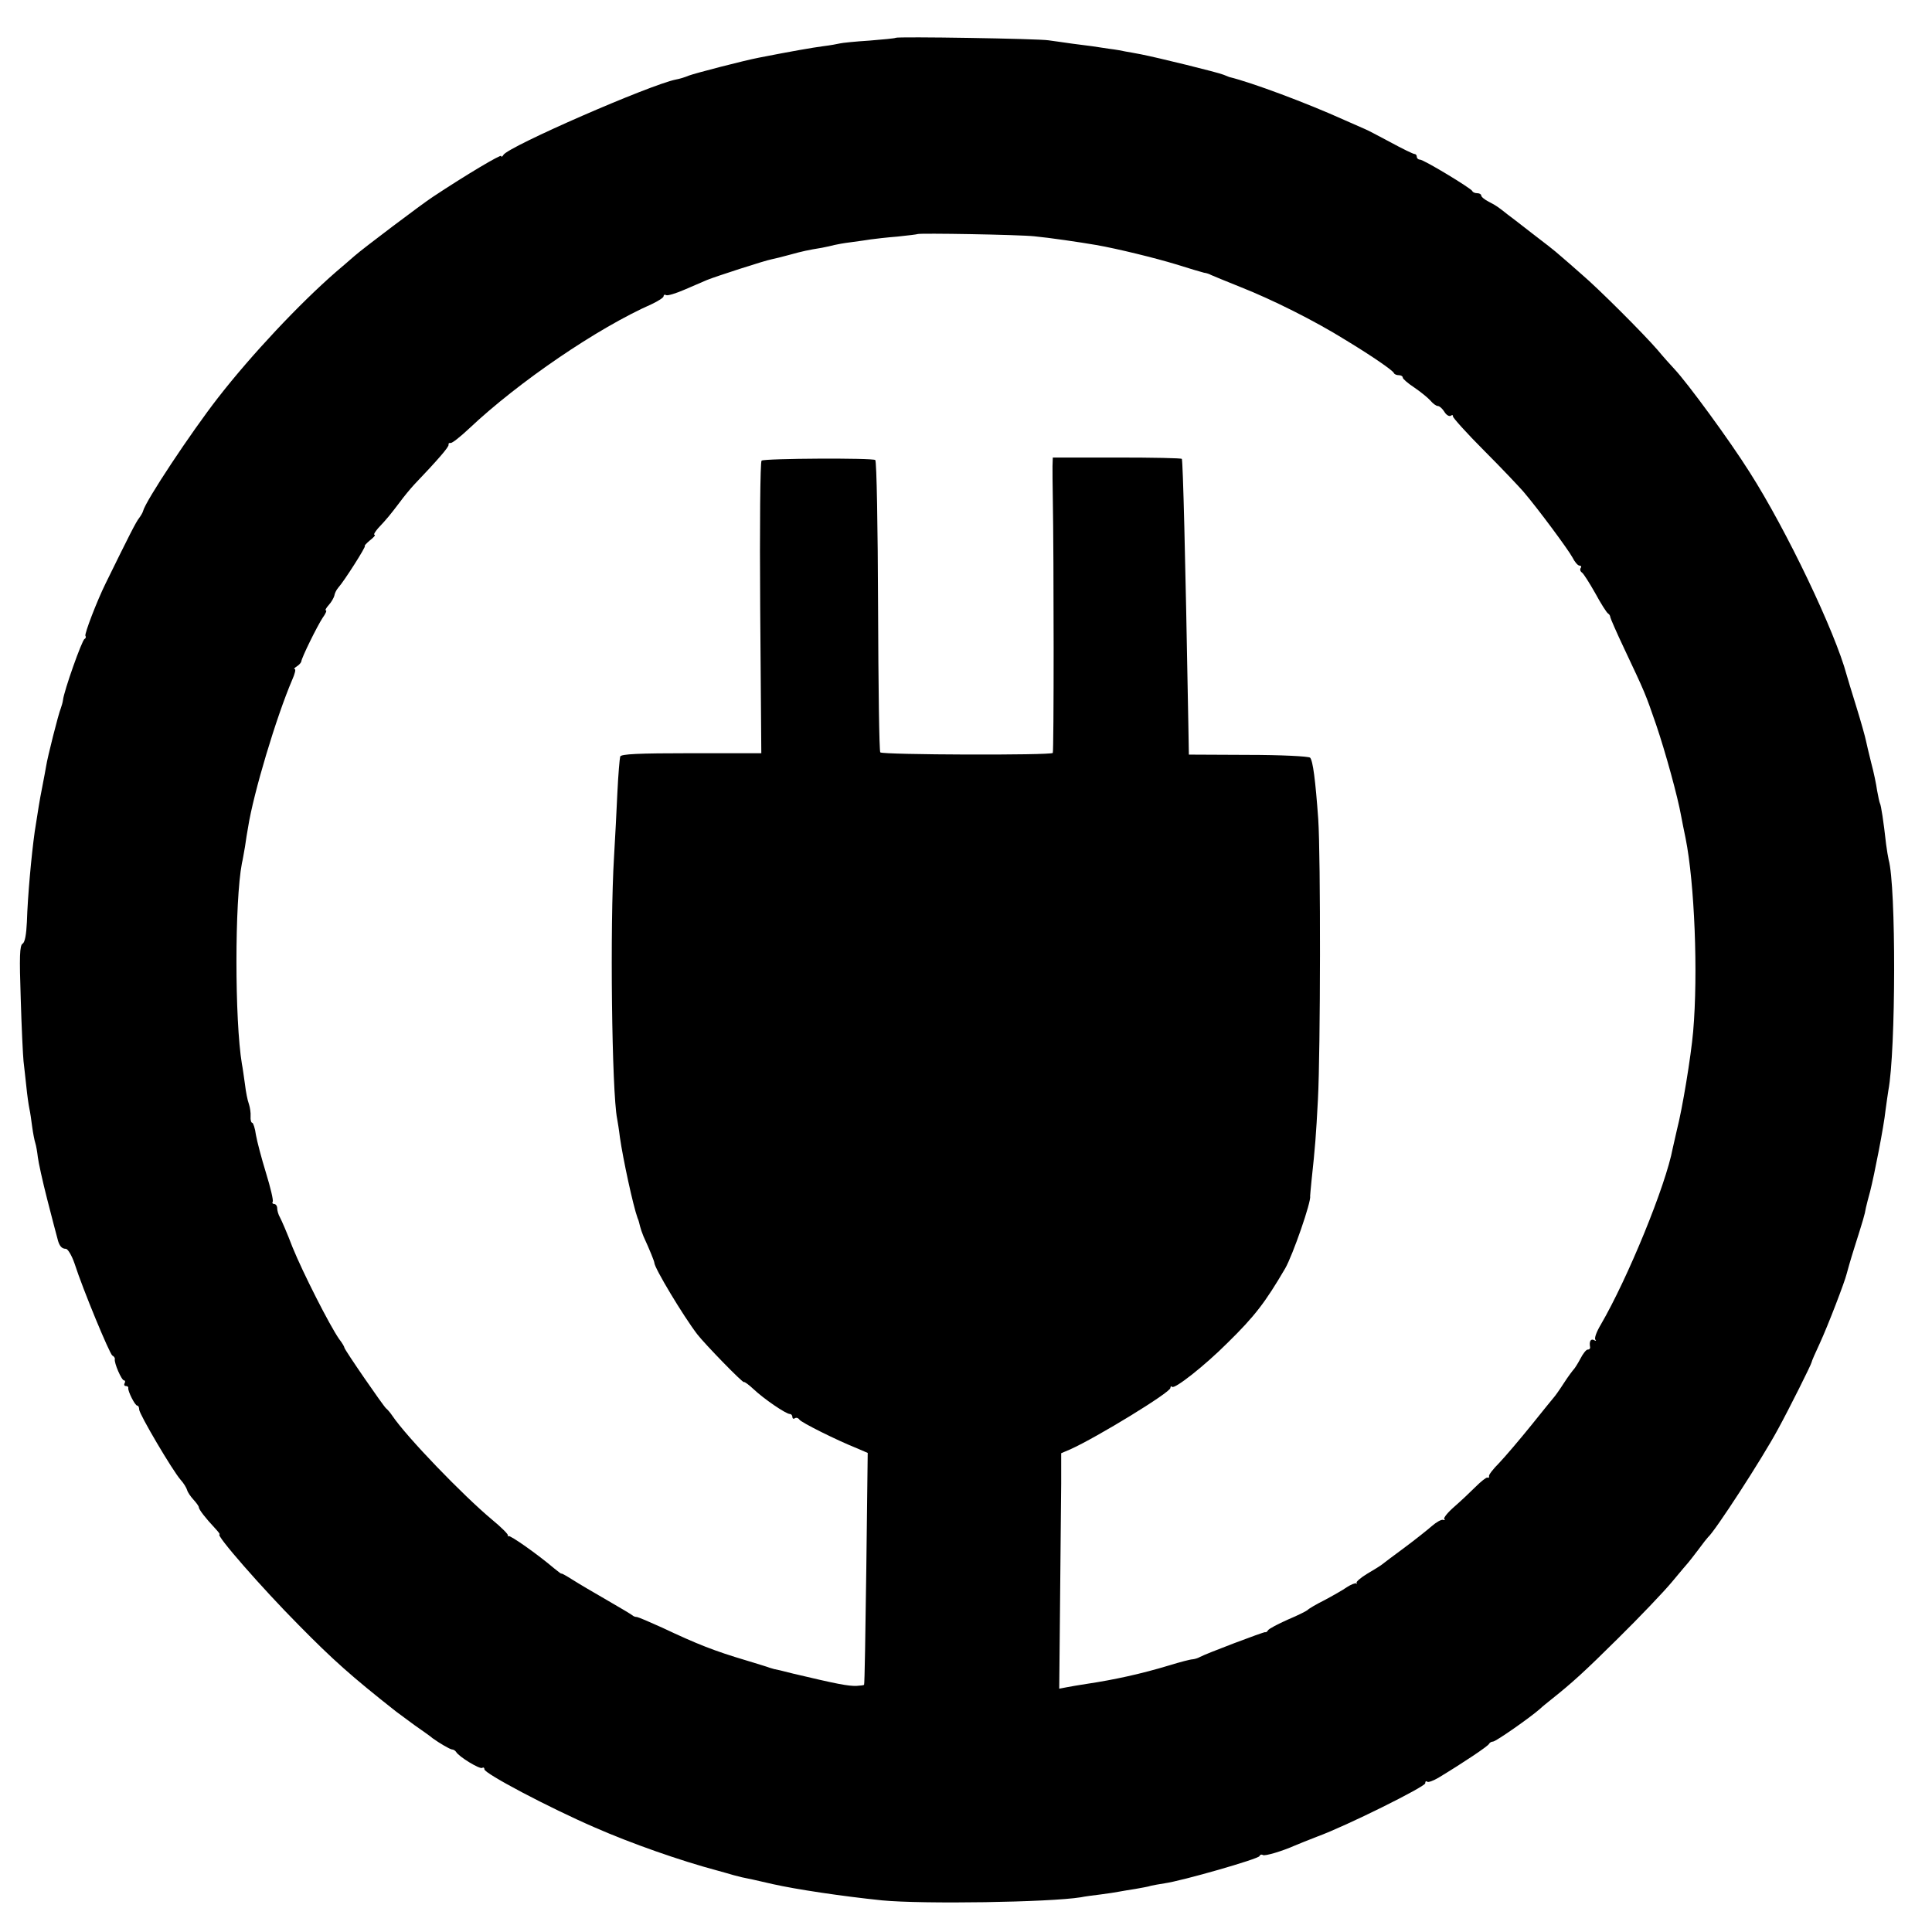
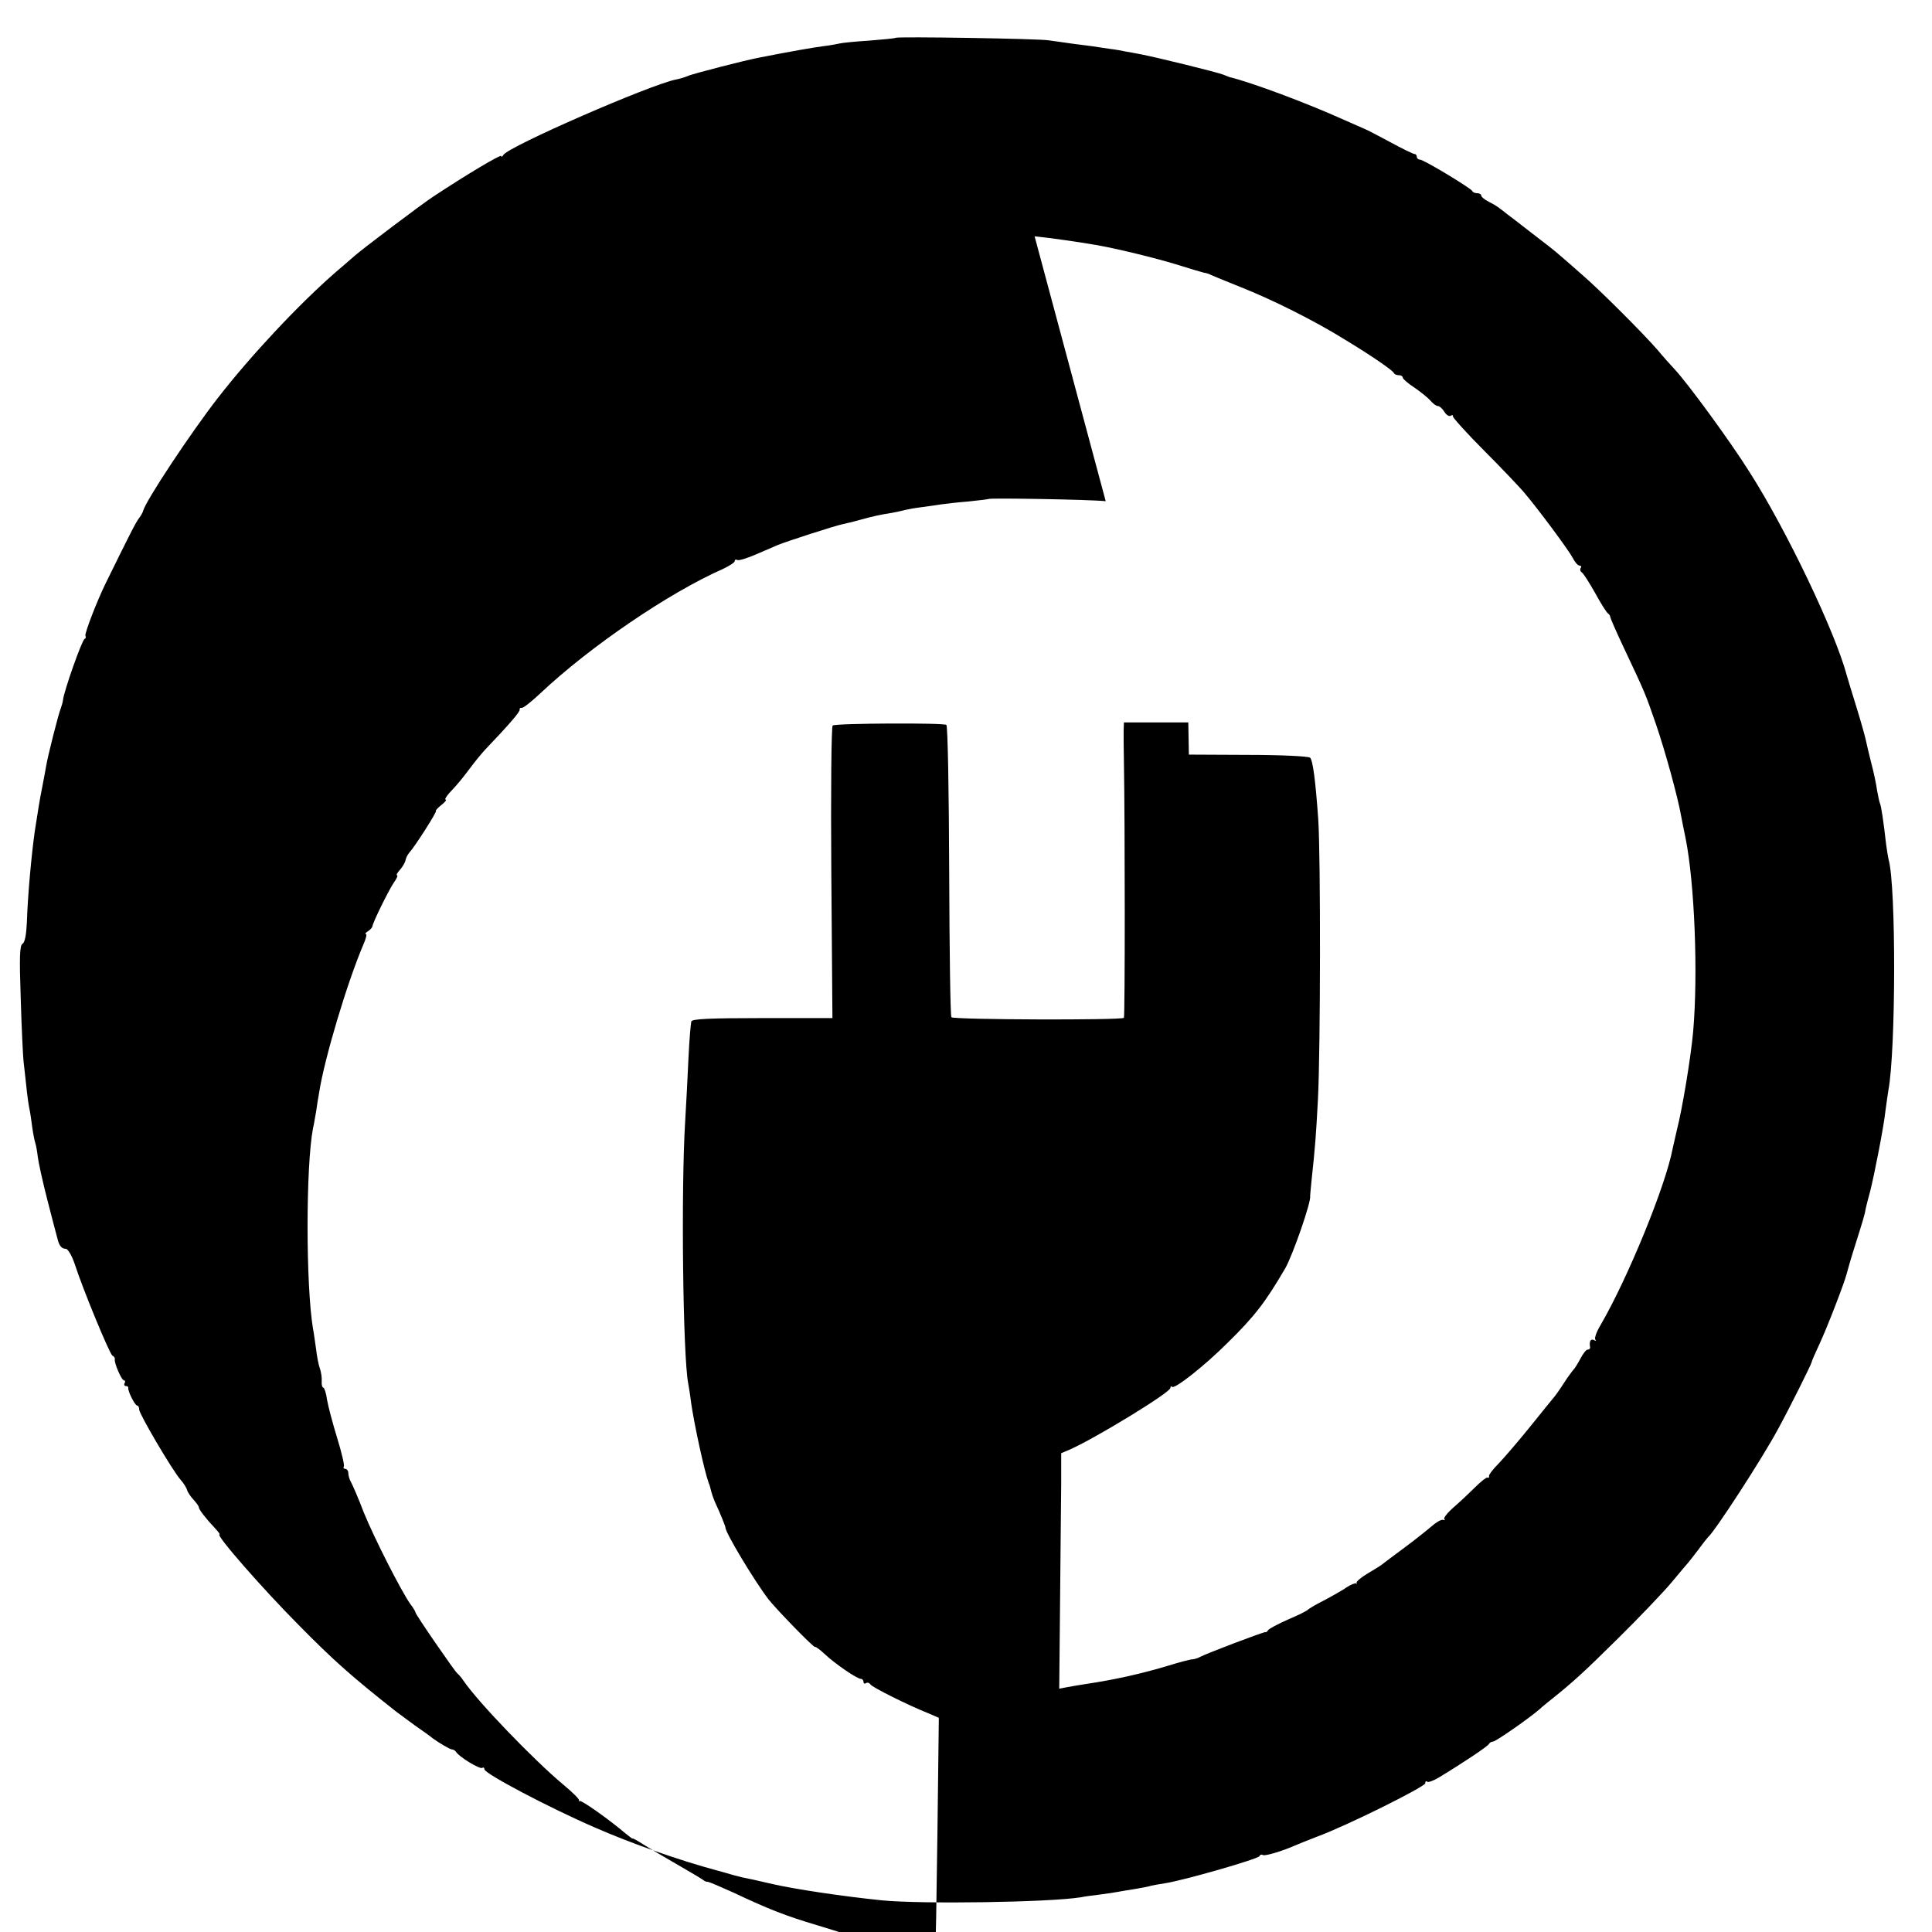
<svg xmlns="http://www.w3.org/2000/svg" version="1.0" width="690pt" height="690pt" viewBox="0 0 690 690" preserveAspectRatio="xMidYMid meet">
  <g transform="translate(0,690) scale(0.1,-0.1)" fill="#000000" stroke="none">
-     <path d="M3199 6765 c-2 -2 -44 -6 -94 -10 -49 -3 -97 -8 -105 -10 -8 -2 -35 -7 -60 -10 -38 -5 -113 -18 -230 -41 -52 -10 -226 -55 -250 -64 -14 -6 -34 -12 -46 -14 -91 -18 -596 -238 -616 -269 -4 -7 -8 -9 -8 -4 0 7 -125 -67 -244 -146 -37 -24 -252 -186 -281 -212 -16 -14 -46 -40 -65 -56 -130 -113 -302 -296 -421 -449 -98 -126 -259 -369 -268 -405 -1 -5 -8 -17 -14 -25 -11 -13 -37 -65 -120 -234 -31 -63 -76 -180 -72 -187 3 -4 1 -9 -3 -11 -9 -3 -74 -187 -77 -218 -1 -8 -5 -22 -8 -30 -8 -18 -48 -177 -52 -205 -2 -11 -8 -45 -14 -75 -11 -55 -14 -78 -27 -160 -12 -86 -25 -229 -28 -323 -2 -44 -7 -72 -15 -77 -11 -6 -12 -47 -7 -196 3 -104 8 -205 10 -224 2 -19 7 -60 10 -90 3 -30 8 -66 11 -80 3 -13 7 -42 10 -65 3 -22 8 -48 11 -57 3 -9 7 -32 9 -50 2 -18 17 -87 34 -153 17 -66 33 -128 36 -138 6 -26 15 -37 30 -37 7 0 21 -23 31 -52 31 -96 125 -322 135 -329 6 -3 10 -9 9 -13 -3 -13 24 -76 33 -76 4 0 5 -5 2 -10 -3 -5 -1 -10 4 -10 6 0 10 -3 9 -7 -2 -11 24 -63 32 -63 4 0 7 -6 7 -14 0 -16 119 -218 148 -251 11 -12 21 -29 23 -36 2 -8 12 -23 23 -35 10 -11 19 -23 19 -27 0 -8 25 -40 57 -74 12 -13 20 -23 17 -23 -16 0 153 -193 282 -323 123 -125 189 -184 349 -310 5 -4 35 -26 65 -48 30 -21 60 -42 65 -47 25 -18 61 -39 69 -40 5 0 12 -4 15 -9 11 -18 84 -62 93 -57 4 3 8 1 8 -5 0 -15 231 -137 395 -208 130 -57 304 -118 435 -153 19 -5 46 -13 60 -17 26 -7 30 -8 70 -16 14 -3 45 -10 70 -16 85 -19 245 -43 390 -58 145 -14 599 -7 710 11 14 3 45 7 70 10 25 3 55 8 66 10 12 2 39 7 60 10 22 4 46 8 54 11 8 2 31 6 50 9 63 9 335 87 338 97 2 5 7 7 12 4 7 -5 70 14 115 34 11 5 47 19 80 32 104 38 385 178 385 190 0 7 3 9 7 6 3 -4 22 3 42 15 86 52 176 112 179 120 2 4 8 8 14 8 10 0 133 86 168 117 8 8 25 21 37 31 77 61 122 102 243 222 75 74 161 164 191 200 30 36 56 67 59 70 3 3 18 23 35 45 16 22 32 42 35 45 24 20 193 280 250 386 39 71 120 233 120 239 0 3 13 33 29 67 30 65 90 222 96 248 2 8 14 51 28 95 30 95 37 117 41 142 2 10 9 36 15 58 15 59 49 232 55 290 4 28 8 59 10 70 27 141 28 731 1 825 -2 8 -6 33 -9 55 -9 81 -18 140 -22 146 -2 4 -6 24 -10 45 -3 22 -12 66 -21 99 -8 33 -17 69 -19 80 -2 11 -17 65 -34 120 -17 55 -33 107 -35 115 -41 153 -214 516 -346 723 -71 113 -222 319 -269 369 -14 15 -41 45 -60 68 -51 59 -210 218 -271 270 -28 25 -64 56 -78 68 -14 13 -60 49 -101 80 -41 32 -80 62 -87 67 -29 23 -39 31 -65 44 -16 8 -28 18 -28 23 0 4 -6 8 -14 8 -8 0 -16 3 -18 8 -5 10 -173 112 -187 112 -6 0 -11 5 -11 10 0 6 -4 10 -8 10 -5 0 -44 19 -88 43 -43 23 -83 44 -89 46 -5 2 -39 17 -75 33 -133 60 -328 133 -410 153 -3 1 -12 5 -20 8 -18 8 -238 62 -295 73 -22 4 -47 9 -55 10 -8 2 -35 7 -60 10 -25 4 -52 8 -60 9 -8 1 -40 5 -70 9 -30 4 -68 10 -85 12 -36 6 -541 14 -546 9z m496 -709 c53 -5 162 -21 220 -31 75 -13 213 -47 285 -69 47 -15 92 -28 100 -30 9 -1 20 -5 25 -8 6 -3 53 -22 105 -43 114 -45 266 -121 375 -189 99 -60 169 -109 173 -118 2 -5 10 -8 18 -8 8 0 14 -4 14 -9 0 -4 18 -20 41 -35 22 -15 48 -36 57 -46 9 -11 21 -20 27 -20 6 0 16 -9 23 -20 7 -12 17 -18 23 -15 5 4 9 3 8 -2 -1 -4 49 -60 112 -123 63 -63 125 -129 139 -145 53 -62 161 -208 176 -236 8 -16 19 -29 25 -29 6 0 8 -4 4 -9 -3 -5 -1 -12 5 -16 5 -3 26 -36 47 -73 20 -37 41 -70 46 -73 5 -3 8 -9 8 -13 0 -3 22 -54 50 -113 75 -159 75 -159 114 -272 33 -97 77 -257 89 -325 3 -16 10 -52 16 -80 32 -160 45 -482 27 -690 -8 -91 -39 -278 -58 -351 -5 -22 -12 -52 -15 -66 -25 -134 -161 -465 -257 -630 -15 -25 -24 -49 -19 -54 4 -4 1 -5 -5 -1 -12 6 -18 -5 -14 -26 0 -5 -3 -8 -9 -8 -5 0 -17 -15 -26 -33 -9 -17 -20 -34 -23 -37 -3 -3 -20 -25 -36 -50 -16 -25 -32 -47 -35 -50 -3 -3 -39 -48 -81 -100 -42 -52 -94 -113 -115 -135 -22 -22 -38 -43 -36 -47 1 -5 -1 -7 -6 -5 -4 1 -23 -14 -42 -33 -19 -19 -54 -52 -77 -72 -23 -20 -38 -39 -35 -43 4 -4 2 -5 -4 -3 -6 2 -24 -8 -40 -22 -16 -14 -60 -49 -99 -78 -38 -28 -74 -55 -80 -60 -5 -4 -29 -19 -53 -33 -23 -14 -40 -29 -37 -32 3 -4 2 -5 -1 -2 -4 2 -19 -4 -33 -13 -14 -10 -51 -31 -81 -47 -30 -15 -57 -31 -60 -35 -3 -3 -34 -19 -70 -34 -36 -16 -68 -33 -71 -38 -3 -5 -8 -9 -10 -7 -4 2 -215 -78 -234 -89 -5 -3 -16 -7 -25 -8 -8 0 -46 -10 -85 -22 -99 -30 -195 -51 -295 -66 -25 -4 -57 -9 -71 -12 l-26 -5 3 313 c2 172 3 361 4 420 l0 108 33 14 c95 43 357 203 357 219 0 5 3 8 6 4 9 -9 116 75 198 157 98 96 135 145 206 266 27 47 94 240 89 258 0 1 2 26 5 55 13 121 16 159 23 292 9 173 10 864 1 1000 -10 139 -19 208 -29 219 -5 5 -104 10 -221 10 l-212 1 -2 115 c-11 618 -19 922 -23 941 0 3 -104 5 -231 5 l-230 0 -1 -31 c0 -16 0 -66 1 -110 4 -223 4 -908 0 -914 -6 -9 -607 -7 -616 2 -4 3 -7 238 -8 521 -1 283 -5 518 -10 523 -8 8 -393 6 -406 -2 -5 -3 -7 -239 -5 -525 l4 -520 -250 0 c-191 0 -251 -3 -254 -12 -2 -7 -7 -65 -10 -128 -3 -63 -8 -167 -12 -230 -15 -244 -8 -840 11 -935 2 -11 7 -41 10 -67 11 -77 47 -244 63 -288 4 -8 7 -22 9 -30 2 -8 7 -23 12 -35 23 -50 39 -90 39 -95 0 -18 102 -188 153 -255 28 -36 163 -175 167 -171 2 2 18 -10 34 -25 37 -35 116 -89 130 -89 5 0 9 -5 9 -11 0 -5 4 -8 9 -4 5 3 12 1 16 -5 6 -10 134 -74 207 -103 l37 -16 -5 -412 c-3 -227 -6 -414 -8 -416 -1 -2 -13 -3 -27 -4 -30 -1 -71 7 -227 44 -34 9 -65 16 -67 16 -3 1 -10 3 -17 5 -7 3 -44 14 -83 26 -114 34 -173 57 -300 117 -44 20 -84 37 -90 38 -5 0 -12 2 -15 5 -3 3 -43 27 -90 54 -47 27 -103 60 -125 74 -22 14 -40 24 -40 22 0 -2 -11 7 -25 18 -60 51 -158 120 -164 116 -3 -2 -4 -1 -2 2 3 3 -23 29 -57 57 -103 86 -304 294 -356 371 -8 12 -18 23 -22 26 -9 7 -149 210 -149 217 0 3 -8 17 -19 31 -34 49 -129 236 -166 327 -19 50 -40 98 -45 107 -6 10 -10 25 -10 33 0 8 -5 15 -11 15 -5 0 -8 4 -5 8 3 5 -8 51 -24 103 -16 52 -32 113 -36 136 -3 24 -10 43 -13 43 -4 0 -7 10 -6 23 1 12 -2 32 -6 44 -5 13 -11 44 -14 70 -4 27 -8 59 -11 73 -26 156 -26 581 0 717 3 11 7 38 11 59 3 22 8 53 11 69 19 122 101 395 158 528 9 20 13 37 9 37 -5 0 -1 5 7 10 8 5 15 13 16 17 1 14 57 127 76 156 11 15 16 27 12 27 -4 0 1 9 10 19 10 11 18 26 20 33 1 8 7 21 14 29 21 23 101 149 95 149 -3 0 5 9 18 20 13 10 21 19 17 20 -5 0 1 10 12 23 33 35 44 49 76 91 16 22 40 51 54 66 82 86 125 135 122 142 -1 4 2 7 7 6 5 -2 35 22 67 52 176 166 459 359 652 444 23 11 42 23 42 28 0 5 4 7 9 4 5 -3 35 6 67 20 33 14 68 29 79 34 29 12 208 70 231 74 10 2 39 9 64 16 47 13 66 17 115 25 17 3 37 8 45 10 8 2 35 7 60 10 25 3 56 8 70 10 14 2 57 7 95 10 39 4 71 8 72 9 5 4 363 -2 418 -8z" />
+     <path d="M3199 6765 c-2 -2 -44 -6 -94 -10 -49 -3 -97 -8 -105 -10 -8 -2 -35 -7 -60 -10 -38 -5 -113 -18 -230 -41 -52 -10 -226 -55 -250 -64 -14 -6 -34 -12 -46 -14 -91 -18 -596 -238 -616 -269 -4 -7 -8 -9 -8 -4 0 7 -125 -67 -244 -146 -37 -24 -252 -186 -281 -212 -16 -14 -46 -40 -65 -56 -130 -113 -302 -296 -421 -449 -98 -126 -259 -369 -268 -405 -1 -5 -8 -17 -14 -25 -11 -13 -37 -65 -120 -234 -31 -63 -76 -180 -72 -187 3 -4 1 -9 -3 -11 -9 -3 -74 -187 -77 -218 -1 -8 -5 -22 -8 -30 -8 -18 -48 -177 -52 -205 -2 -11 -8 -45 -14 -75 -11 -55 -14 -78 -27 -160 -12 -86 -25 -229 -28 -323 -2 -44 -7 -72 -15 -77 -11 -6 -12 -47 -7 -196 3 -104 8 -205 10 -224 2 -19 7 -60 10 -90 3 -30 8 -66 11 -80 3 -13 7 -42 10 -65 3 -22 8 -48 11 -57 3 -9 7 -32 9 -50 2 -18 17 -87 34 -153 17 -66 33 -128 36 -138 6 -26 15 -37 30 -37 7 0 21 -23 31 -52 31 -96 125 -322 135 -329 6 -3 10 -9 9 -13 -3 -13 24 -76 33 -76 4 0 5 -5 2 -10 -3 -5 -1 -10 4 -10 6 0 10 -3 9 -7 -2 -11 24 -63 32 -63 4 0 7 -6 7 -14 0 -16 119 -218 148 -251 11 -12 21 -29 23 -36 2 -8 12 -23 23 -35 10 -11 19 -23 19 -27 0 -8 25 -40 57 -74 12 -13 20 -23 17 -23 -16 0 153 -193 282 -323 123 -125 189 -184 349 -310 5 -4 35 -26 65 -48 30 -21 60 -42 65 -47 25 -18 61 -39 69 -40 5 0 12 -4 15 -9 11 -18 84 -62 93 -57 4 3 8 1 8 -5 0 -15 231 -137 395 -208 130 -57 304 -118 435 -153 19 -5 46 -13 60 -17 26 -7 30 -8 70 -16 14 -3 45 -10 70 -16 85 -19 245 -43 390 -58 145 -14 599 -7 710 11 14 3 45 7 70 10 25 3 55 8 66 10 12 2 39 7 60 10 22 4 46 8 54 11 8 2 31 6 50 9 63 9 335 87 338 97 2 5 7 7 12 4 7 -5 70 14 115 34 11 5 47 19 80 32 104 38 385 178 385 190 0 7 3 9 7 6 3 -4 22 3 42 15 86 52 176 112 179 120 2 4 8 8 14 8 10 0 133 86 168 117 8 8 25 21 37 31 77 61 122 102 243 222 75 74 161 164 191 200 30 36 56 67 59 70 3 3 18 23 35 45 16 22 32 42 35 45 24 20 193 280 250 386 39 71 120 233 120 239 0 3 13 33 29 67 30 65 90 222 96 248 2 8 14 51 28 95 30 95 37 117 41 142 2 10 9 36 15 58 15 59 49 232 55 290 4 28 8 59 10 70 27 141 28 731 1 825 -2 8 -6 33 -9 55 -9 81 -18 140 -22 146 -2 4 -6 24 -10 45 -3 22 -12 66 -21 99 -8 33 -17 69 -19 80 -2 11 -17 65 -34 120 -17 55 -33 107 -35 115 -41 153 -214 516 -346 723 -71 113 -222 319 -269 369 -14 15 -41 45 -60 68 -51 59 -210 218 -271 270 -28 25 -64 56 -78 68 -14 13 -60 49 -101 80 -41 32 -80 62 -87 67 -29 23 -39 31 -65 44 -16 8 -28 18 -28 23 0 4 -6 8 -14 8 -8 0 -16 3 -18 8 -5 10 -173 112 -187 112 -6 0 -11 5 -11 10 0 6 -4 10 -8 10 -5 0 -44 19 -88 43 -43 23 -83 44 -89 46 -5 2 -39 17 -75 33 -133 60 -328 133 -410 153 -3 1 -12 5 -20 8 -18 8 -238 62 -295 73 -22 4 -47 9 -55 10 -8 2 -35 7 -60 10 -25 4 -52 8 -60 9 -8 1 -40 5 -70 9 -30 4 -68 10 -85 12 -36 6 -541 14 -546 9z m496 -709 c53 -5 162 -21 220 -31 75 -13 213 -47 285 -69 47 -15 92 -28 100 -30 9 -1 20 -5 25 -8 6 -3 53 -22 105 -43 114 -45 266 -121 375 -189 99 -60 169 -109 173 -118 2 -5 10 -8 18 -8 8 0 14 -4 14 -9 0 -4 18 -20 41 -35 22 -15 48 -36 57 -46 9 -11 21 -20 27 -20 6 0 16 -9 23 -20 7 -12 17 -18 23 -15 5 4 9 3 8 -2 -1 -4 49 -60 112 -123 63 -63 125 -129 139 -145 53 -62 161 -208 176 -236 8 -16 19 -29 25 -29 6 0 8 -4 4 -9 -3 -5 -1 -12 5 -16 5 -3 26 -36 47 -73 20 -37 41 -70 46 -73 5 -3 8 -9 8 -13 0 -3 22 -54 50 -113 75 -159 75 -159 114 -272 33 -97 77 -257 89 -325 3 -16 10 -52 16 -80 32 -160 45 -482 27 -690 -8 -91 -39 -278 -58 -351 -5 -22 -12 -52 -15 -66 -25 -134 -161 -465 -257 -630 -15 -25 -24 -49 -19 -54 4 -4 1 -5 -5 -1 -12 6 -18 -5 -14 -26 0 -5 -3 -8 -9 -8 -5 0 -17 -15 -26 -33 -9 -17 -20 -34 -23 -37 -3 -3 -20 -25 -36 -50 -16 -25 -32 -47 -35 -50 -3 -3 -39 -48 -81 -100 -42 -52 -94 -113 -115 -135 -22 -22 -38 -43 -36 -47 1 -5 -1 -7 -6 -5 -4 1 -23 -14 -42 -33 -19 -19 -54 -52 -77 -72 -23 -20 -38 -39 -35 -43 4 -4 2 -5 -4 -3 -6 2 -24 -8 -40 -22 -16 -14 -60 -49 -99 -78 -38 -28 -74 -55 -80 -60 -5 -4 -29 -19 -53 -33 -23 -14 -40 -29 -37 -32 3 -4 2 -5 -1 -2 -4 2 -19 -4 -33 -13 -14 -10 -51 -31 -81 -47 -30 -15 -57 -31 -60 -35 -3 -3 -34 -19 -70 -34 -36 -16 -68 -33 -71 -38 -3 -5 -8 -9 -10 -7 -4 2 -215 -78 -234 -89 -5 -3 -16 -7 -25 -8 -8 0 -46 -10 -85 -22 -99 -30 -195 -51 -295 -66 -25 -4 -57 -9 -71 -12 l-26 -5 3 313 c2 172 3 361 4 420 l0 108 33 14 c95 43 357 203 357 219 0 5 3 8 6 4 9 -9 116 75 198 157 98 96 135 145 206 266 27 47 94 240 89 258 0 1 2 26 5 55 13 121 16 159 23 292 9 173 10 864 1 1000 -10 139 -19 208 -29 219 -5 5 -104 10 -221 10 l-212 1 -2 115 l-230 0 -1 -31 c0 -16 0 -66 1 -110 4 -223 4 -908 0 -914 -6 -9 -607 -7 -616 2 -4 3 -7 238 -8 521 -1 283 -5 518 -10 523 -8 8 -393 6 -406 -2 -5 -3 -7 -239 -5 -525 l4 -520 -250 0 c-191 0 -251 -3 -254 -12 -2 -7 -7 -65 -10 -128 -3 -63 -8 -167 -12 -230 -15 -244 -8 -840 11 -935 2 -11 7 -41 10 -67 11 -77 47 -244 63 -288 4 -8 7 -22 9 -30 2 -8 7 -23 12 -35 23 -50 39 -90 39 -95 0 -18 102 -188 153 -255 28 -36 163 -175 167 -171 2 2 18 -10 34 -25 37 -35 116 -89 130 -89 5 0 9 -5 9 -11 0 -5 4 -8 9 -4 5 3 12 1 16 -5 6 -10 134 -74 207 -103 l37 -16 -5 -412 c-3 -227 -6 -414 -8 -416 -1 -2 -13 -3 -27 -4 -30 -1 -71 7 -227 44 -34 9 -65 16 -67 16 -3 1 -10 3 -17 5 -7 3 -44 14 -83 26 -114 34 -173 57 -300 117 -44 20 -84 37 -90 38 -5 0 -12 2 -15 5 -3 3 -43 27 -90 54 -47 27 -103 60 -125 74 -22 14 -40 24 -40 22 0 -2 -11 7 -25 18 -60 51 -158 120 -164 116 -3 -2 -4 -1 -2 2 3 3 -23 29 -57 57 -103 86 -304 294 -356 371 -8 12 -18 23 -22 26 -9 7 -149 210 -149 217 0 3 -8 17 -19 31 -34 49 -129 236 -166 327 -19 50 -40 98 -45 107 -6 10 -10 25 -10 33 0 8 -5 15 -11 15 -5 0 -8 4 -5 8 3 5 -8 51 -24 103 -16 52 -32 113 -36 136 -3 24 -10 43 -13 43 -4 0 -7 10 -6 23 1 12 -2 32 -6 44 -5 13 -11 44 -14 70 -4 27 -8 59 -11 73 -26 156 -26 581 0 717 3 11 7 38 11 59 3 22 8 53 11 69 19 122 101 395 158 528 9 20 13 37 9 37 -5 0 -1 5 7 10 8 5 15 13 16 17 1 14 57 127 76 156 11 15 16 27 12 27 -4 0 1 9 10 19 10 11 18 26 20 33 1 8 7 21 14 29 21 23 101 149 95 149 -3 0 5 9 18 20 13 10 21 19 17 20 -5 0 1 10 12 23 33 35 44 49 76 91 16 22 40 51 54 66 82 86 125 135 122 142 -1 4 2 7 7 6 5 -2 35 22 67 52 176 166 459 359 652 444 23 11 42 23 42 28 0 5 4 7 9 4 5 -3 35 6 67 20 33 14 68 29 79 34 29 12 208 70 231 74 10 2 39 9 64 16 47 13 66 17 115 25 17 3 37 8 45 10 8 2 35 7 60 10 25 3 56 8 70 10 14 2 57 7 95 10 39 4 71 8 72 9 5 4 363 -2 418 -8z" />
  </g>
</svg>